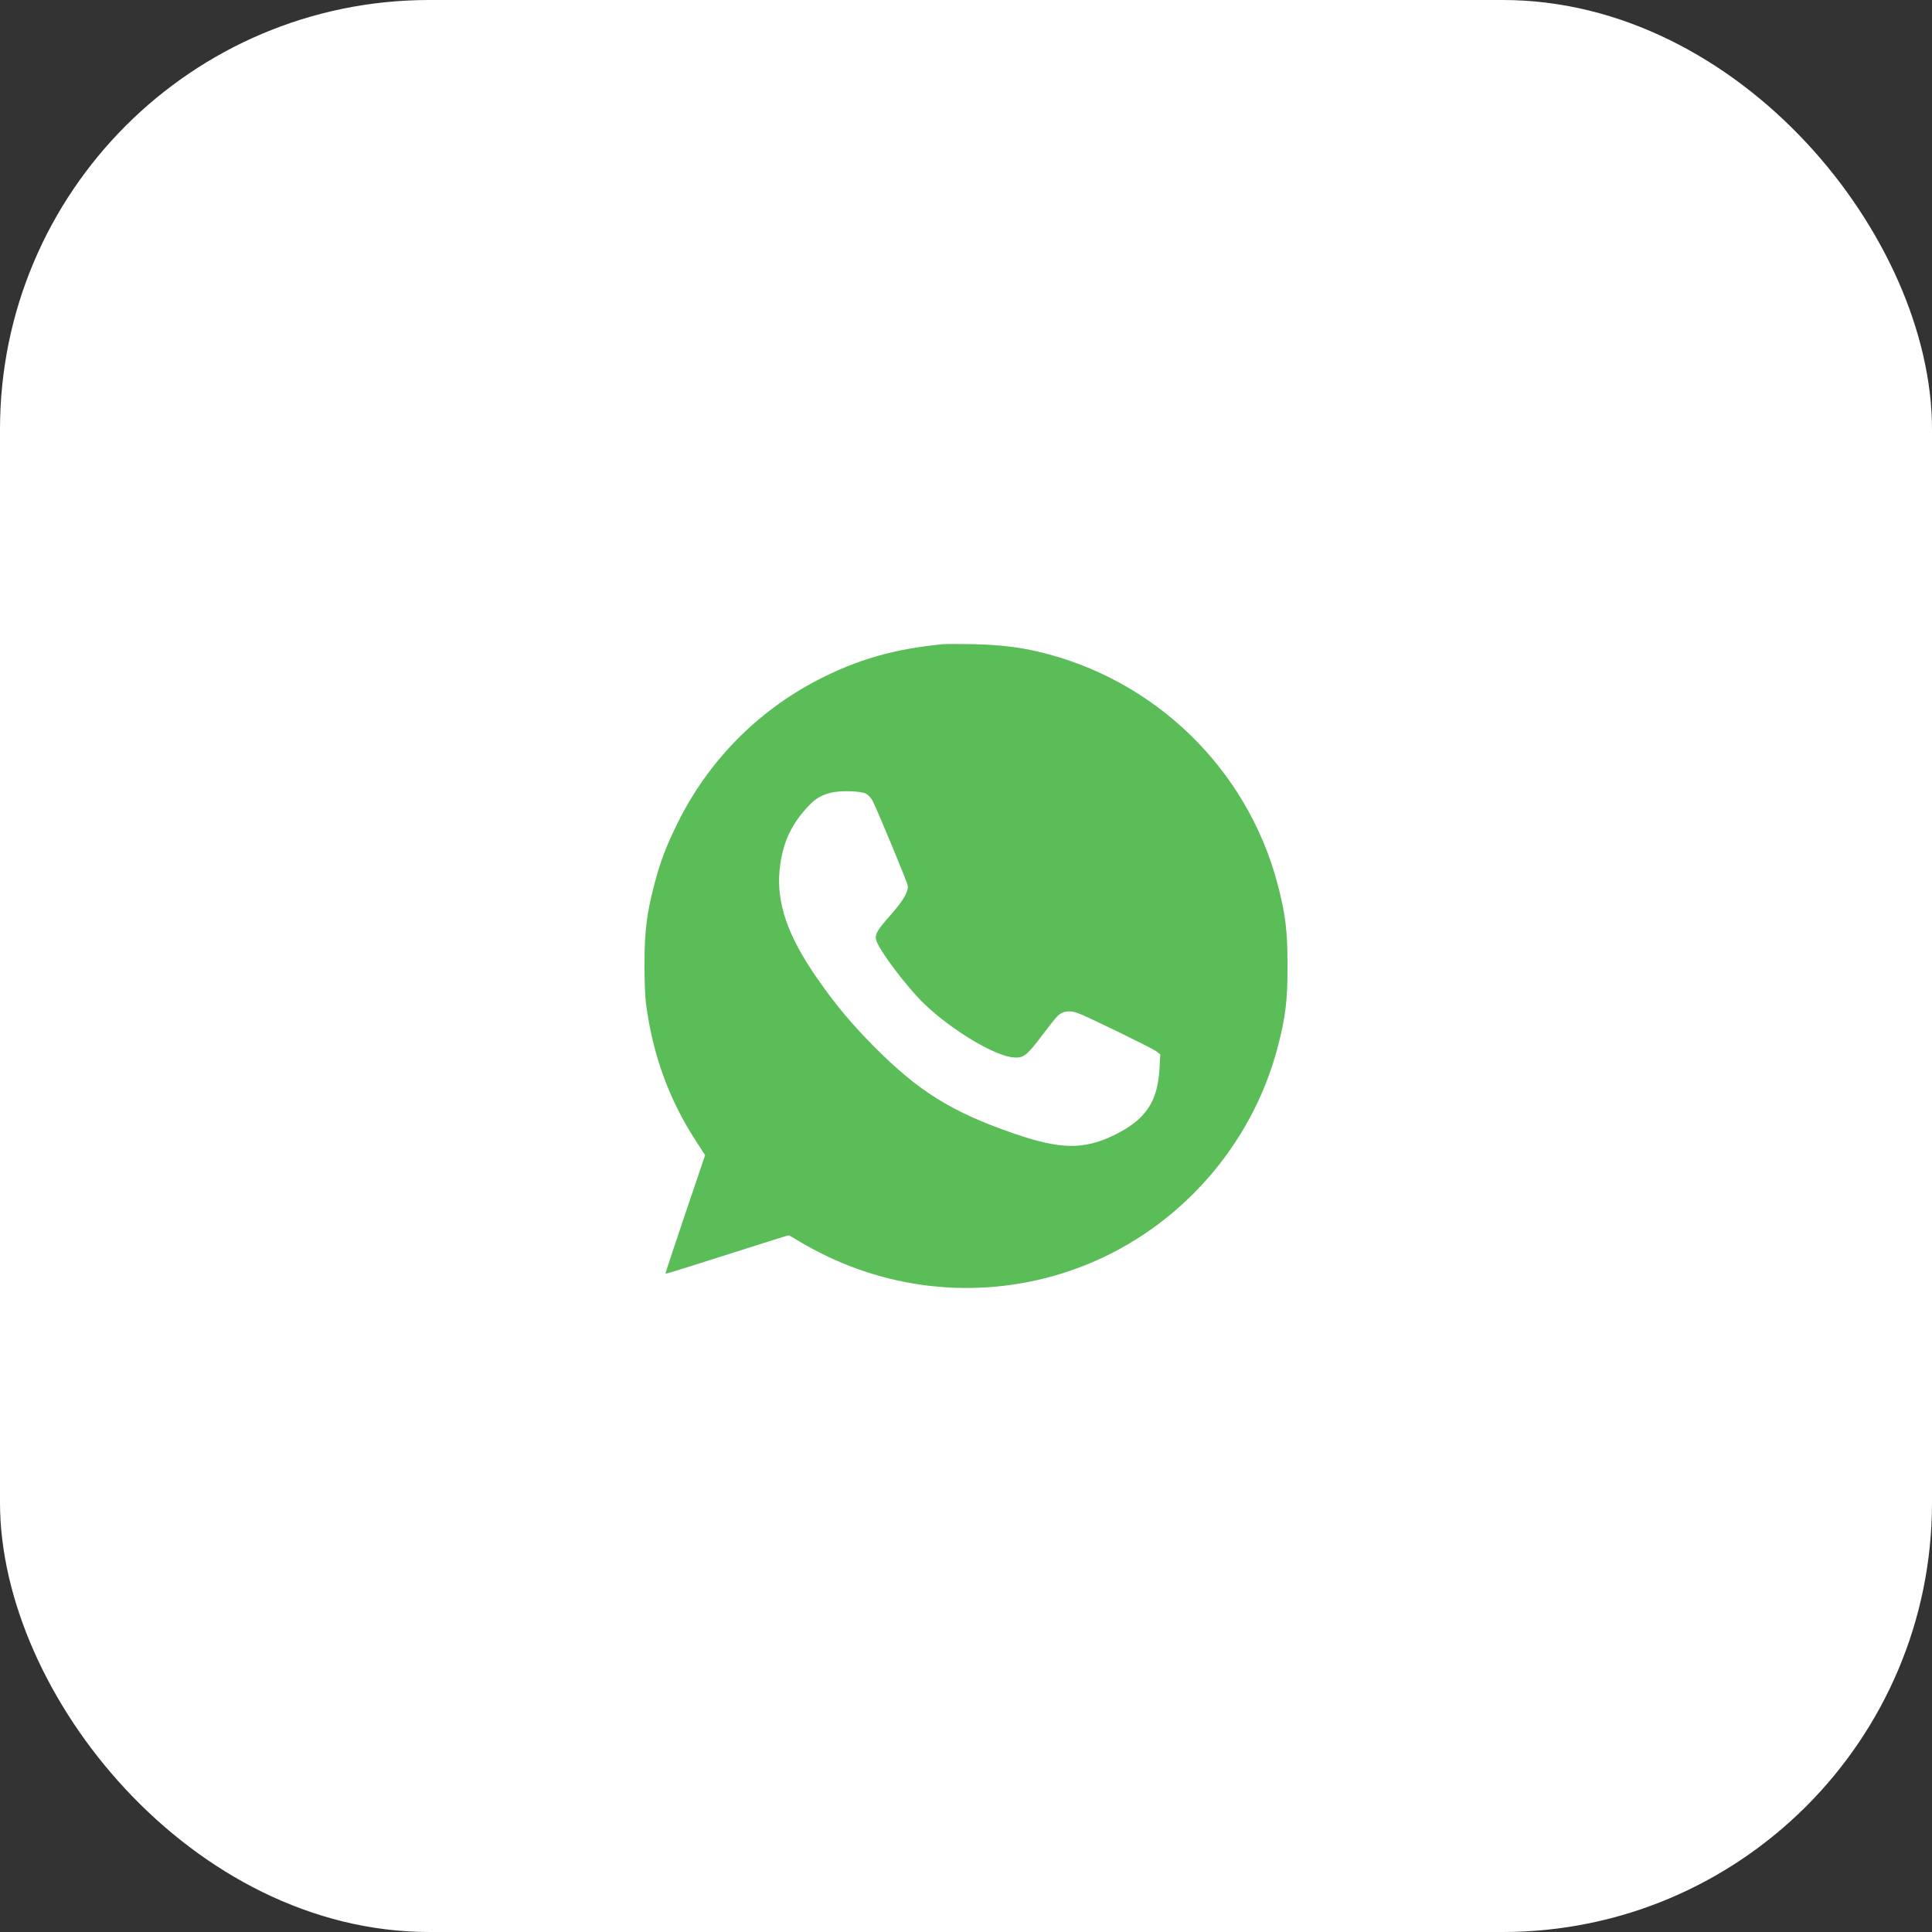
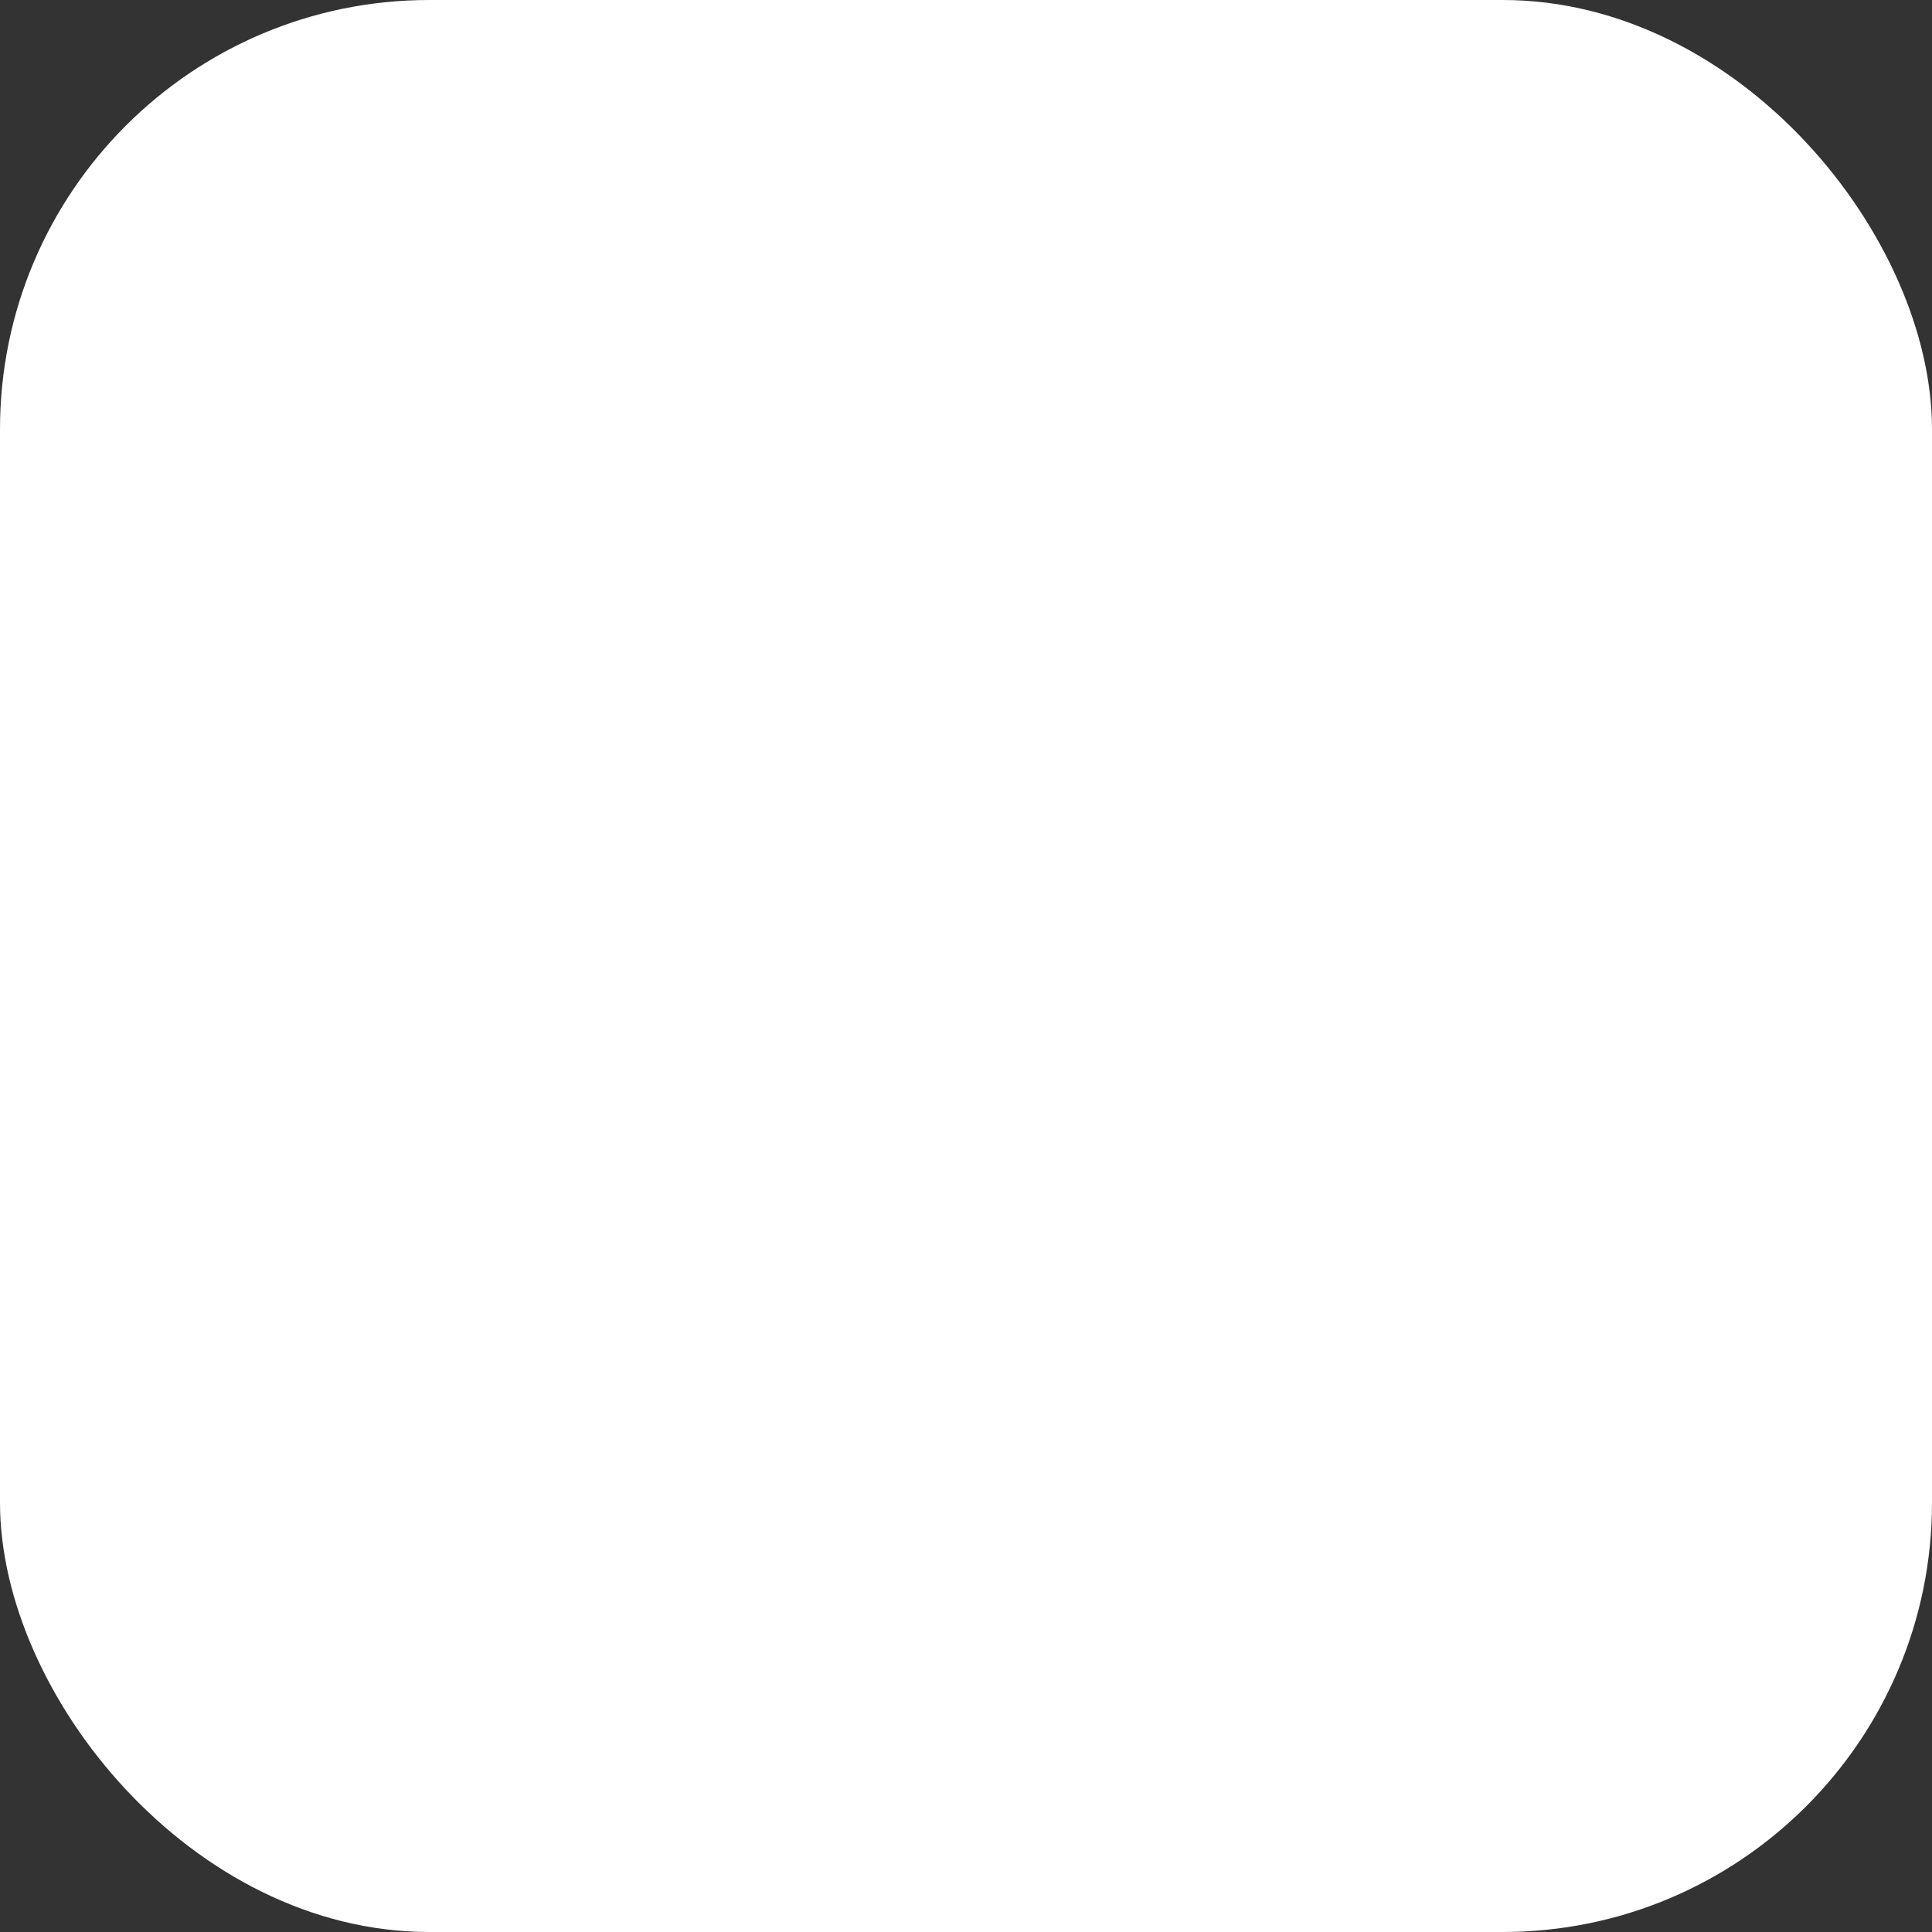
<svg xmlns="http://www.w3.org/2000/svg" width="54" height="54" viewBox="0 0 54 54" fill="none">
  <rect x="0" y="0" width="54" height="54" fill="#333333" stroke="none" />
  <rect width="54" height="54" rx="12" fill="white" />
-   <path fill-rule="evenodd" clip-rule="evenodd" d="M26.349 18.006C24.99 18.138 23.966 18.432 22.854 19.007C21.158 19.886 19.788 21.284 18.941 23.001C18.615 23.66 18.462 24.065 18.291 24.712C18.077 25.527 18.015 26.023 18.013 26.925C18.012 27.374 18.03 27.861 18.055 28.051C18.247 29.493 18.7 30.736 19.456 31.899L19.708 32.287L19.148 33.94C18.84 34.85 18.593 35.598 18.599 35.604C18.605 35.61 19.375 35.37 20.311 35.071C21.247 34.772 22.024 34.527 22.04 34.527C22.055 34.527 22.2 34.609 22.361 34.709C22.522 34.809 22.86 34.99 23.111 35.11C25.387 36.199 27.988 36.292 30.318 35.368C32.958 34.322 34.986 32.031 35.709 29.279C35.931 28.436 35.987 27.974 35.987 26.995C35.987 26.017 35.931 25.555 35.709 24.712C34.86 21.483 32.272 18.973 29.006 18.211C28.458 18.083 27.887 18.018 27.194 18.005C26.807 17.998 26.427 17.998 26.349 18.006ZM24.203 22.182C24.261 22.212 24.343 22.298 24.384 22.372C24.489 22.561 25.345 24.621 25.37 24.746C25.402 24.905 25.246 25.177 24.896 25.57C24.531 25.98 24.452 26.112 24.485 26.26C24.544 26.529 25.358 27.608 25.859 28.083C26.637 28.819 27.814 29.519 28.338 29.557C28.607 29.576 28.706 29.5 29.118 28.951C29.305 28.702 29.504 28.452 29.561 28.395C29.697 28.26 29.898 28.231 30.124 28.315C30.414 28.423 32.186 29.286 32.311 29.38L32.43 29.47L32.41 29.843C32.36 30.8 32.024 31.297 31.136 31.729C30.291 32.14 29.631 32.129 28.337 31.682C26.601 31.082 25.679 30.509 24.43 29.252C23.806 28.623 23.362 28.092 22.854 27.365C22.017 26.166 21.696 25.241 21.792 24.302C21.868 23.549 22.131 22.993 22.663 22.462C22.92 22.205 23.256 22.099 23.763 22.116C23.977 22.123 24.135 22.147 24.203 22.182Z" fill="#5ABD58" />
</svg>